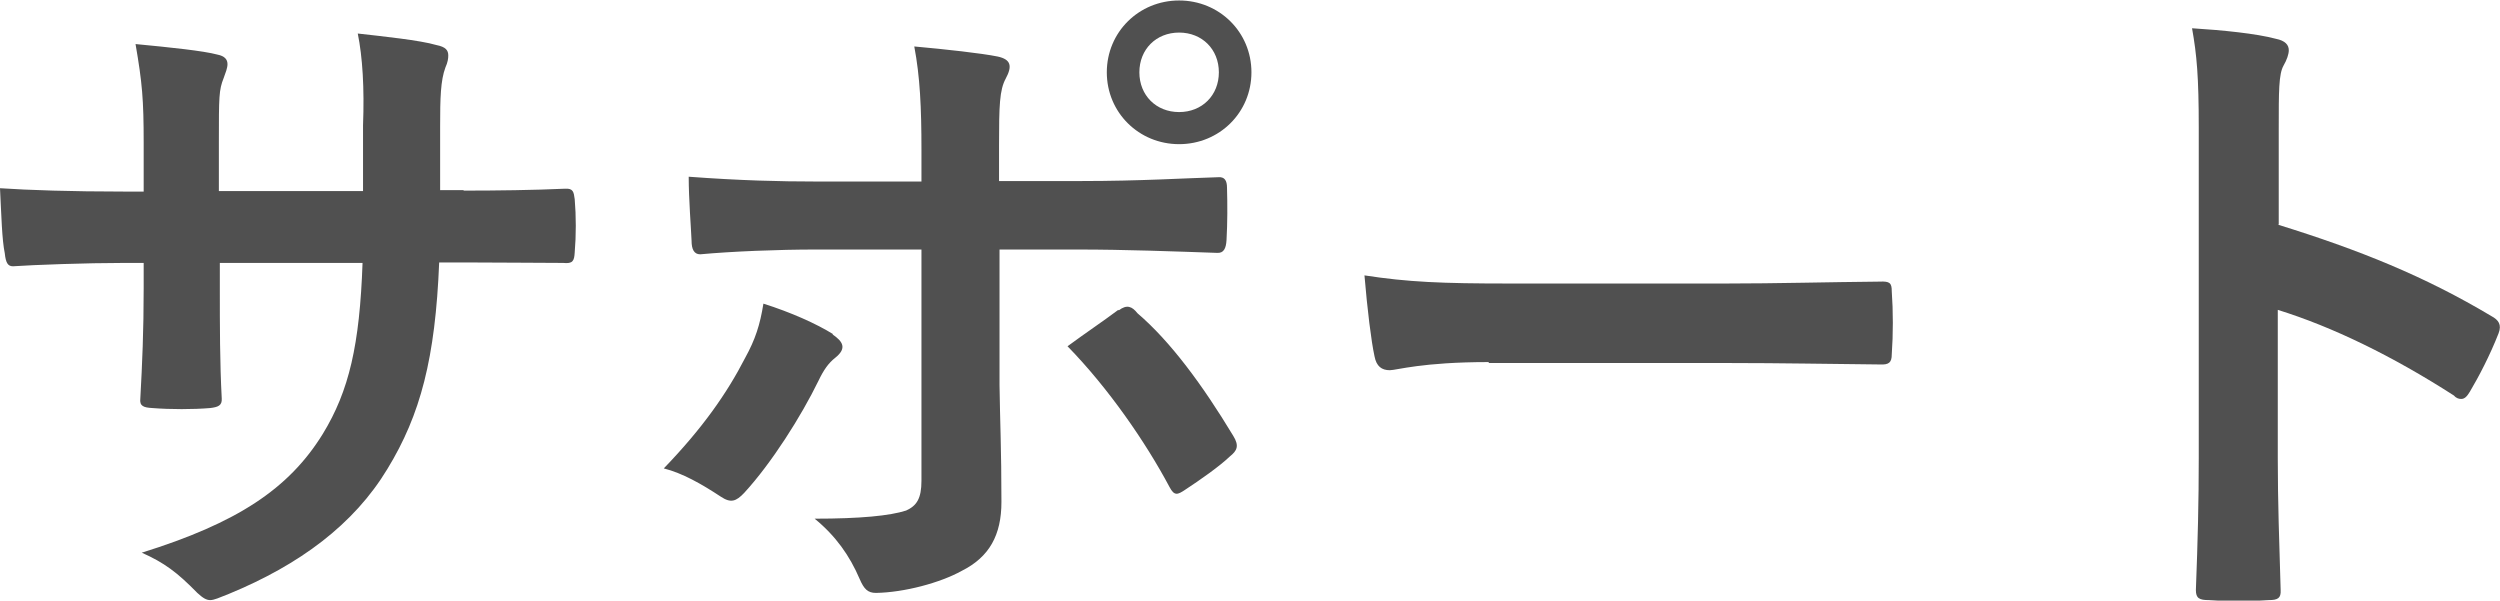
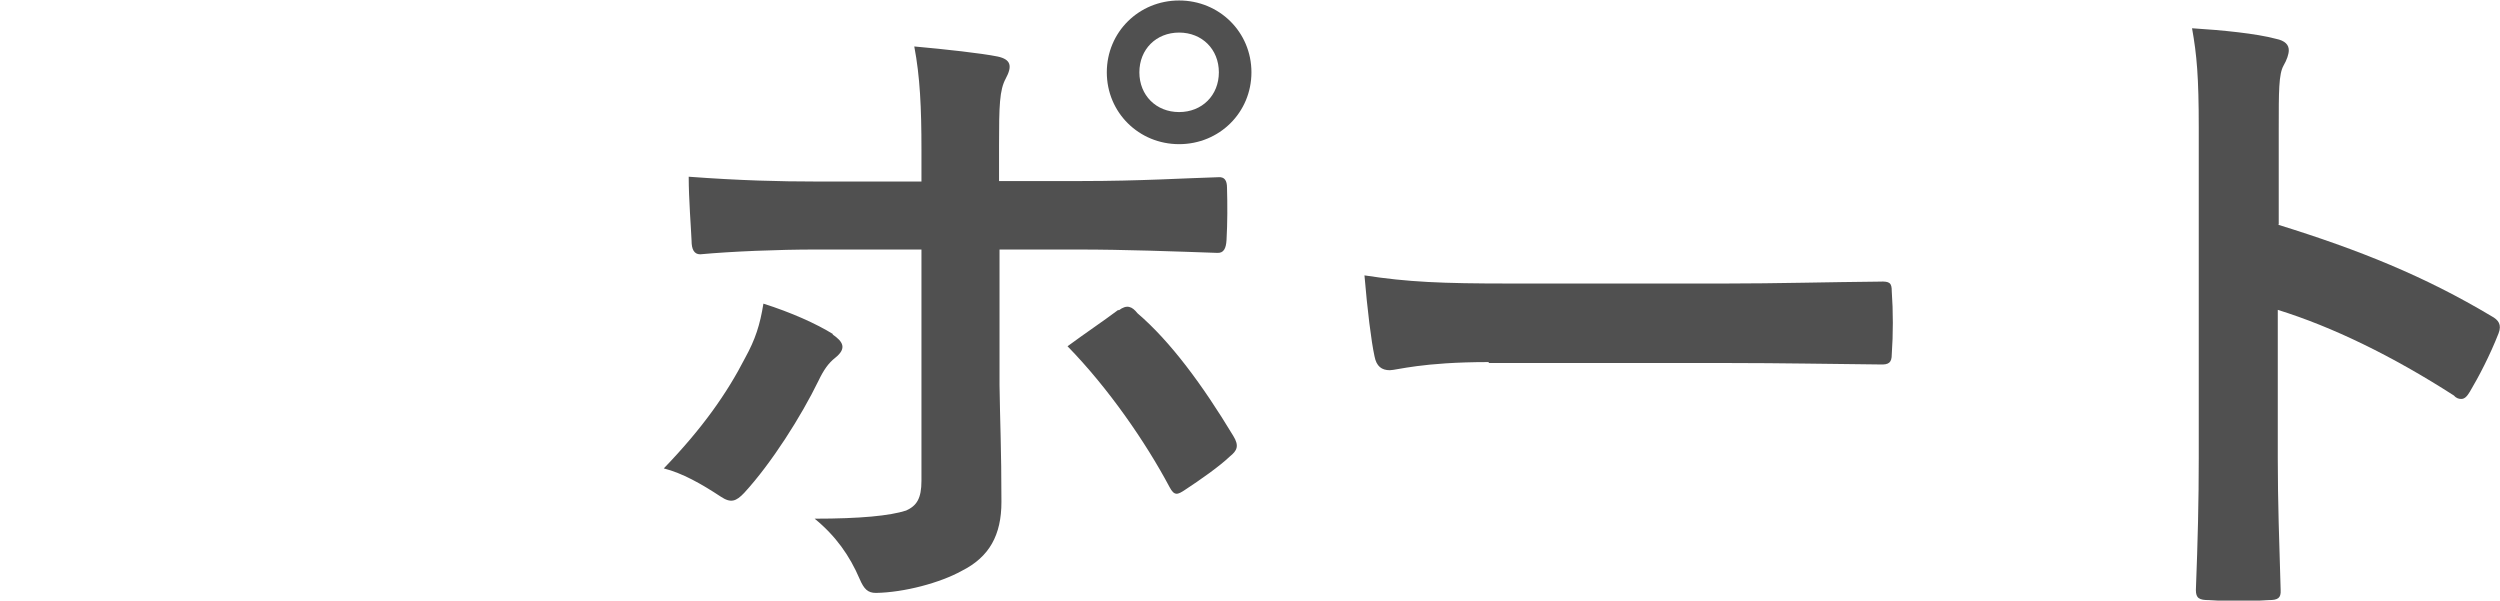
<svg xmlns="http://www.w3.org/2000/svg" id="_レイヤー_2" data-name="レイヤー 2" width="52.2" height="12.54" viewBox="0 0 52.2 12.54">
  <defs>
    <style>
      .cls-1 {
        fill: #505050;
      }
    </style>
  </defs>
  <g id="image">
    <g>
-       <path class="cls-1" d="M9.68,3.98c.69,0,1.47-.01,2.12-.04,.17-.01,.18,.07,.2,.22,.03,.35,.03,.76,0,1.11-.01,.18-.04,.24-.24,.22-.48,0-1.33-.01-2.02-.01h-.57c-.08,2-.39,3.18-1.08,4.31-.7,1.16-1.83,2-3.31,2.61-.2,.08-.31,.13-.39,.13s-.15-.04-.27-.15c-.42-.43-.69-.63-1.16-.84,1.99-.62,3.07-1.33,3.78-2.48,.55-.9,.77-1.86,.83-3.57h-2.98v.5c0,.83,0,1.58,.04,2.33,.01,.15-.08,.18-.24,.2-.36,.03-.83,.03-1.21,0-.18-.01-.27-.04-.25-.2,.04-.73,.07-1.41,.07-2.3v-.53h-.42c-.76,0-1.88,.04-2.31,.07-.11,0-.15-.08-.17-.27-.06-.29-.07-.78-.1-1.36,.59,.04,1.5,.07,2.58,.07h.42v-1.02c0-.9-.03-1.25-.17-2.06,.73,.07,1.41,.14,1.71,.22,.15,.03,.21,.1,.21,.2,0,.08-.04,.18-.08,.29-.1,.25-.1,.39-.1,1.34v1.02h3.01v-1.37c.03-.78-.01-1.43-.11-1.92,.53,.06,1.3,.14,1.64,.24,.2,.04,.25,.11,.25,.22,0,.06-.01,.14-.06,.25-.1,.27-.11,.63-.11,1.23v1.33h.49Z" />
      <path class="cls-1" d="M17.38,6.98c.22,.15,.31,.29,.06,.49-.14,.11-.24,.25-.35,.48-.36,.74-.98,1.72-1.55,2.34-.17,.18-.28,.22-.49,.08-.41-.27-.8-.49-1.19-.59,.81-.84,1.32-1.57,1.7-2.31,.21-.38,.31-.69,.38-1.13,.57,.18,1.11,.42,1.46,.64Zm1.86-3.85c0-.88-.03-1.53-.15-2.16,.66,.06,1.39,.14,1.74,.21,.28,.06,.31,.2,.17,.46-.13,.24-.14,.56-.14,1.4v.74h1.72c1.22,0,2.17-.06,2.86-.08,.13-.01,.18,.07,.18,.22,.01,.36,.01,.73-.01,1.09-.01,.18-.06,.28-.2,.27-.87-.03-1.93-.07-2.89-.07h-1.65v2.83c.01,.74,.04,1.34,.04,2.44,0,.69-.25,1.15-.83,1.44-.45,.25-1.2,.45-1.79,.46-.17,0-.25-.08-.34-.29-.21-.49-.5-.9-.94-1.26,.95,0,1.57-.06,1.91-.17,.22-.1,.32-.25,.32-.62V5.21h-2.2c-.8,0-1.77,.04-2.42,.1-.13,0-.18-.11-.18-.28-.01-.25-.06-.88-.06-1.34,1.07,.08,1.92,.1,2.63,.1h2.23v-.66Zm4.12,3.35c.17-.13,.28-.08,.39,.06,.69,.59,1.36,1.5,2,2.56,.13,.21,.08,.31-.07,.43-.22,.21-.62,.49-.94,.7-.15,.1-.22,.13-.32-.06-.5-.94-1.28-2.07-2.13-2.94,.38-.28,.74-.52,1.06-.76Zm2.77-4.97c0,.84-.67,1.5-1.51,1.5s-1.51-.66-1.51-1.5,.67-1.5,1.51-1.5,1.51,.66,1.51,1.5Zm-2.34,0c0,.48,.35,.83,.83,.83s.83-.35,.83-.83-.35-.83-.83-.83-.83,.35-.83,.83Z" />
      <path class="cls-1" d="M31.08,7.56c-1.39,0-1.92,.17-2.06,.17-.17,0-.28-.08-.32-.29-.07-.32-.15-.98-.21-1.69,.91,.14,1.61,.17,3.03,.17h4.51c1.06,0,2.14-.03,3.22-.04,.21-.01,.25,.03,.25,.2,.03,.42,.03,.9,0,1.32,0,.17-.06,.22-.25,.21-1.05-.01-2.09-.03-3.12-.03h-5.04Z" />
      <path class="cls-1" d="M47.56,4.69c1.71,.53,3.07,1.08,4.46,1.91,.15,.08,.22,.18,.15,.36-.18,.46-.41,.9-.6,1.22-.06,.1-.11,.15-.18,.15-.04,0-.1-.01-.15-.07-1.29-.83-2.55-1.44-3.68-1.79v3.1c0,.91,.03,1.74,.06,2.75,.01,.17-.06,.21-.25,.21-.41,.03-.84,.03-1.25,0-.2,0-.27-.04-.27-.21,.04-1.04,.06-1.86,.06-2.76V2.66c0-1.05-.04-1.51-.14-2.07,.64,.04,1.34,.11,1.75,.22,.2,.04,.27,.13,.27,.24,0,.08-.04,.2-.11,.32-.1,.18-.1,.53-.1,1.32v2Z" />
    </g>
  </g>
</svg>